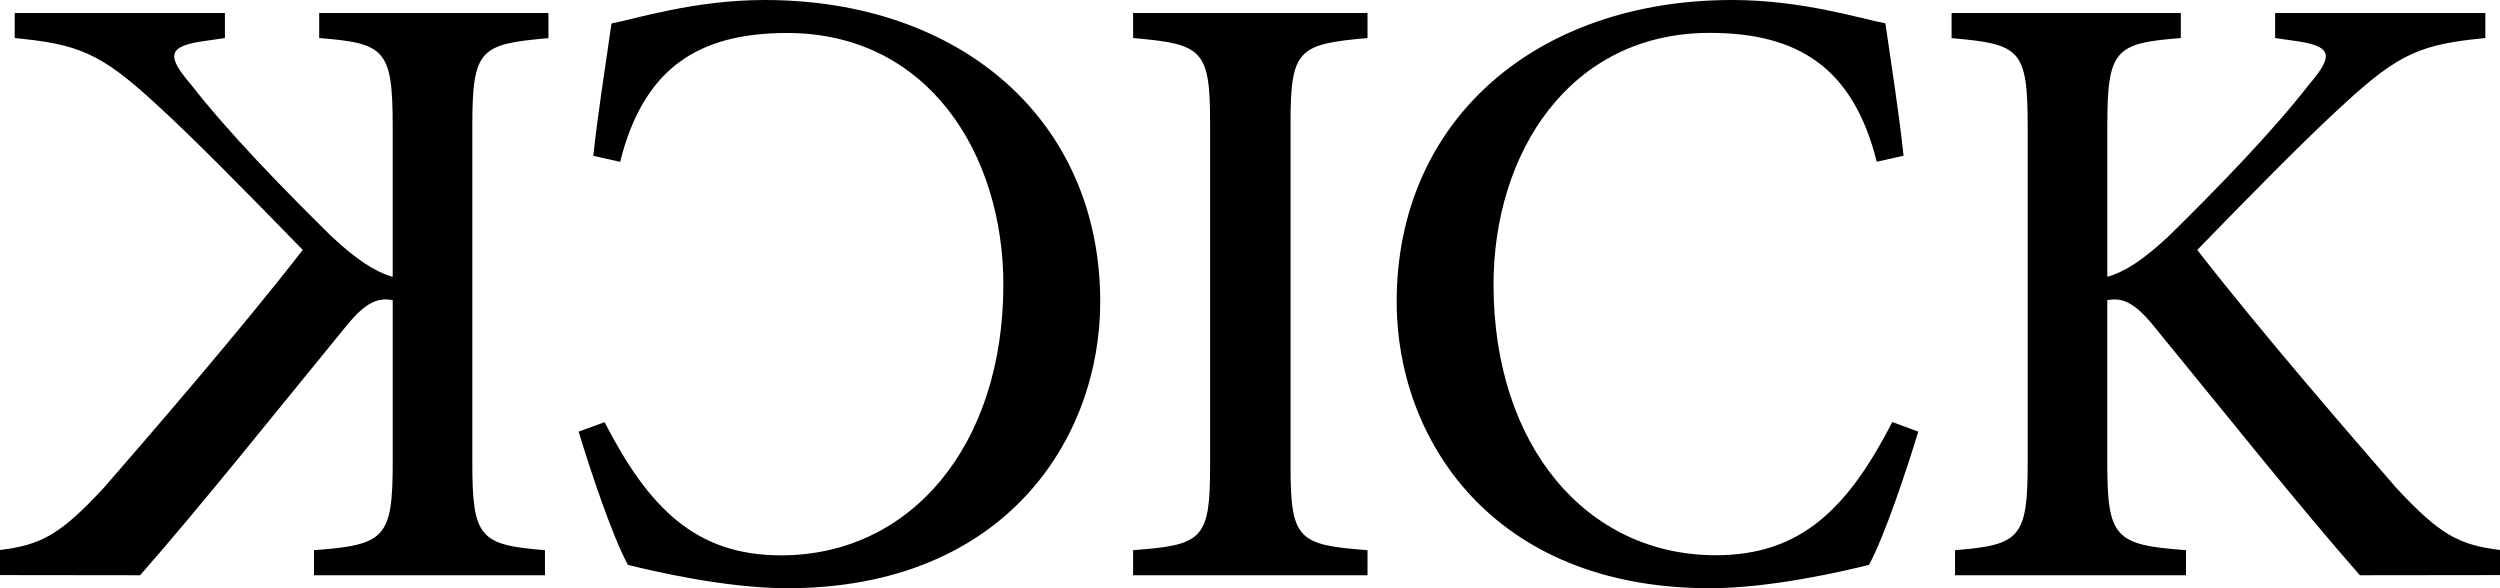
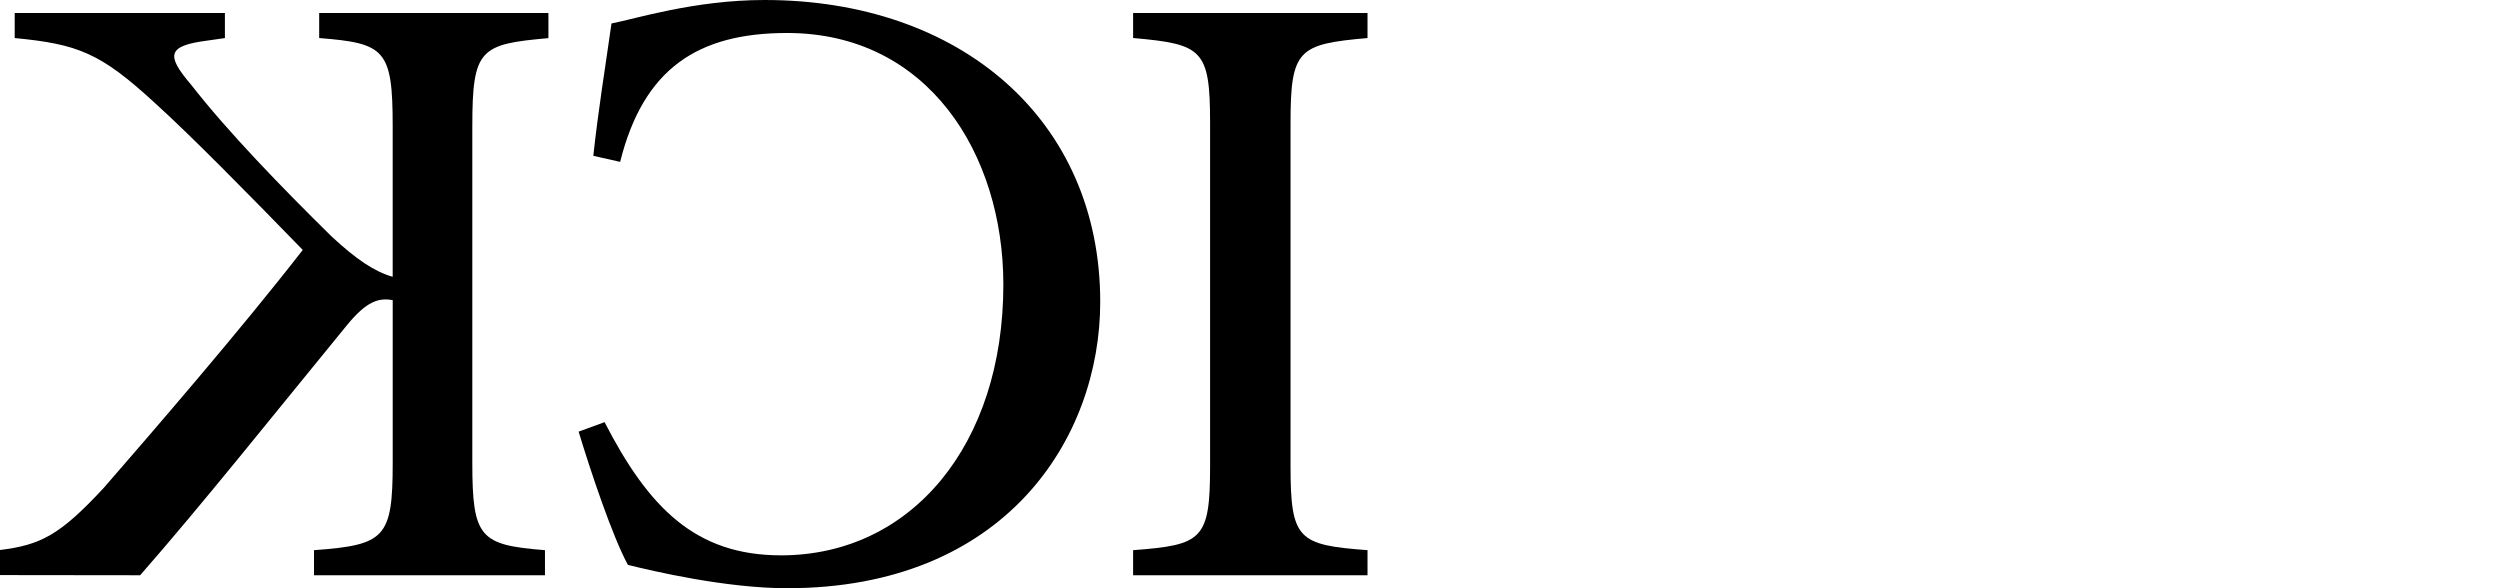
<svg xmlns="http://www.w3.org/2000/svg" viewBox="0 0 884.36 208.08">
  <title>Artboard 712</title>
  <path d="M213.86,149.33c15.61,30.29,32.13,47.12,62.43,47.12,45.9,0,78.64-38.86,78.64-95.78,0-46.2-26.62-89-76.5-89-31.52,0-50.8,12.54-59.06,45.59l-9.49-2.14c1.84-16.83,4-29.68,6.43-46.82C224.57,6.73,245.69,0,270.47,0,339.93,0,389.2,42.53,389.2,106.79c0,48.35-33.66,101.29-110.77,101.29-21.73,0-47.74-6.12-56.31-8.26-5.5-10.1-13.15-33-17.44-47.13Z" />
  <path d="M400.83,203.49v-8.87c24.48-1.84,27.23-3.68,27.23-29.69V43.45c0-26-2.75-27.84-27.23-30V4.59h82.92v8.87c-24.48,2.15-27.23,4-27.23,30V164.93c0,26,2.75,27.85,27.23,29.69v8.87Z" />
-   <path d="M678.58,152.69c-4.29,14.08-11.94,37-17.44,47.13-8.57,2.14-34.58,8.26-56.31,8.26-77.11,0-110.77-52.94-110.77-101.29C494.06,42.53,543.33,0,612.79,0c24.78,0,45.9,6.73,54.16,8.26,2.45,17.14,4.59,30,6.43,46.82l-9.49,2.14c-8.26-33-27.54-45.59-59.06-45.59-49.88,0-76.5,42.84-76.5,89,0,56.92,32.74,95.78,78.64,95.78,30.3,0,46.82-16.83,62.43-47.12Z" />
-   <path d="M834.79,203.49c-22-25.09-46.82-56.3-73.14-88.43-7-8.57-11.32-9.8-16.21-8.88v57.53c0,26.62,2.75,29.07,27.84,30.91v8.87h-81.7v-8.87c22.95-1.84,25.7-4.29,25.7-30.91v-119c0-27.54-2.75-29.07-26.92-31.22V4.59h81.09v8.87c-23.26,1.84-26,4-26,31.22V97.92c6.42-1.84,12.85-6.12,21.72-14.38,17.44-17.14,36.72-37,49.57-53.55,8.88-10.41,8.57-13.77-5.5-15.61l-6.43-.92V4.59h74.36v8.87c-22.34,2.15-30.3,5.21-49.57,22.95-12.86,11.63-33.05,32.13-52.33,52,22.34,28.77,54.16,65.49,70.38,84.15,15.61,16.83,22.34,20.2,36.72,22v8.87Z" />
  <path d="M49.57,203.49c22-25.09,46.82-56.3,73.14-88.43,7-8.57,11.32-9.8,16.21-8.88v57.53c0,26.62-2.75,29.07-27.84,30.91v8.87h81.7v-8.87c-22.95-1.84-25.7-4.29-25.7-30.91v-119c0-27.54,2.75-29.07,26.92-31.22V4.59H112.91v8.87c23.26,1.84,26,4,26,31.22V97.92c-6.42-1.84-12.85-6.12-21.72-14.38C99.76,66.4,80.48,46.51,67.63,30c-8.88-10.41-8.57-13.77,5.5-15.61l6.43-.92V4.59H5.2v8.87c22.34,2.15,30.3,5.21,49.57,22.95,12.86,11.63,33,32.13,52.33,52-22.34,28.77-54.16,65.49-70.38,84.15-15.61,16.83-22.34,20.2-36.72,22v8.87Z" />
</svg>